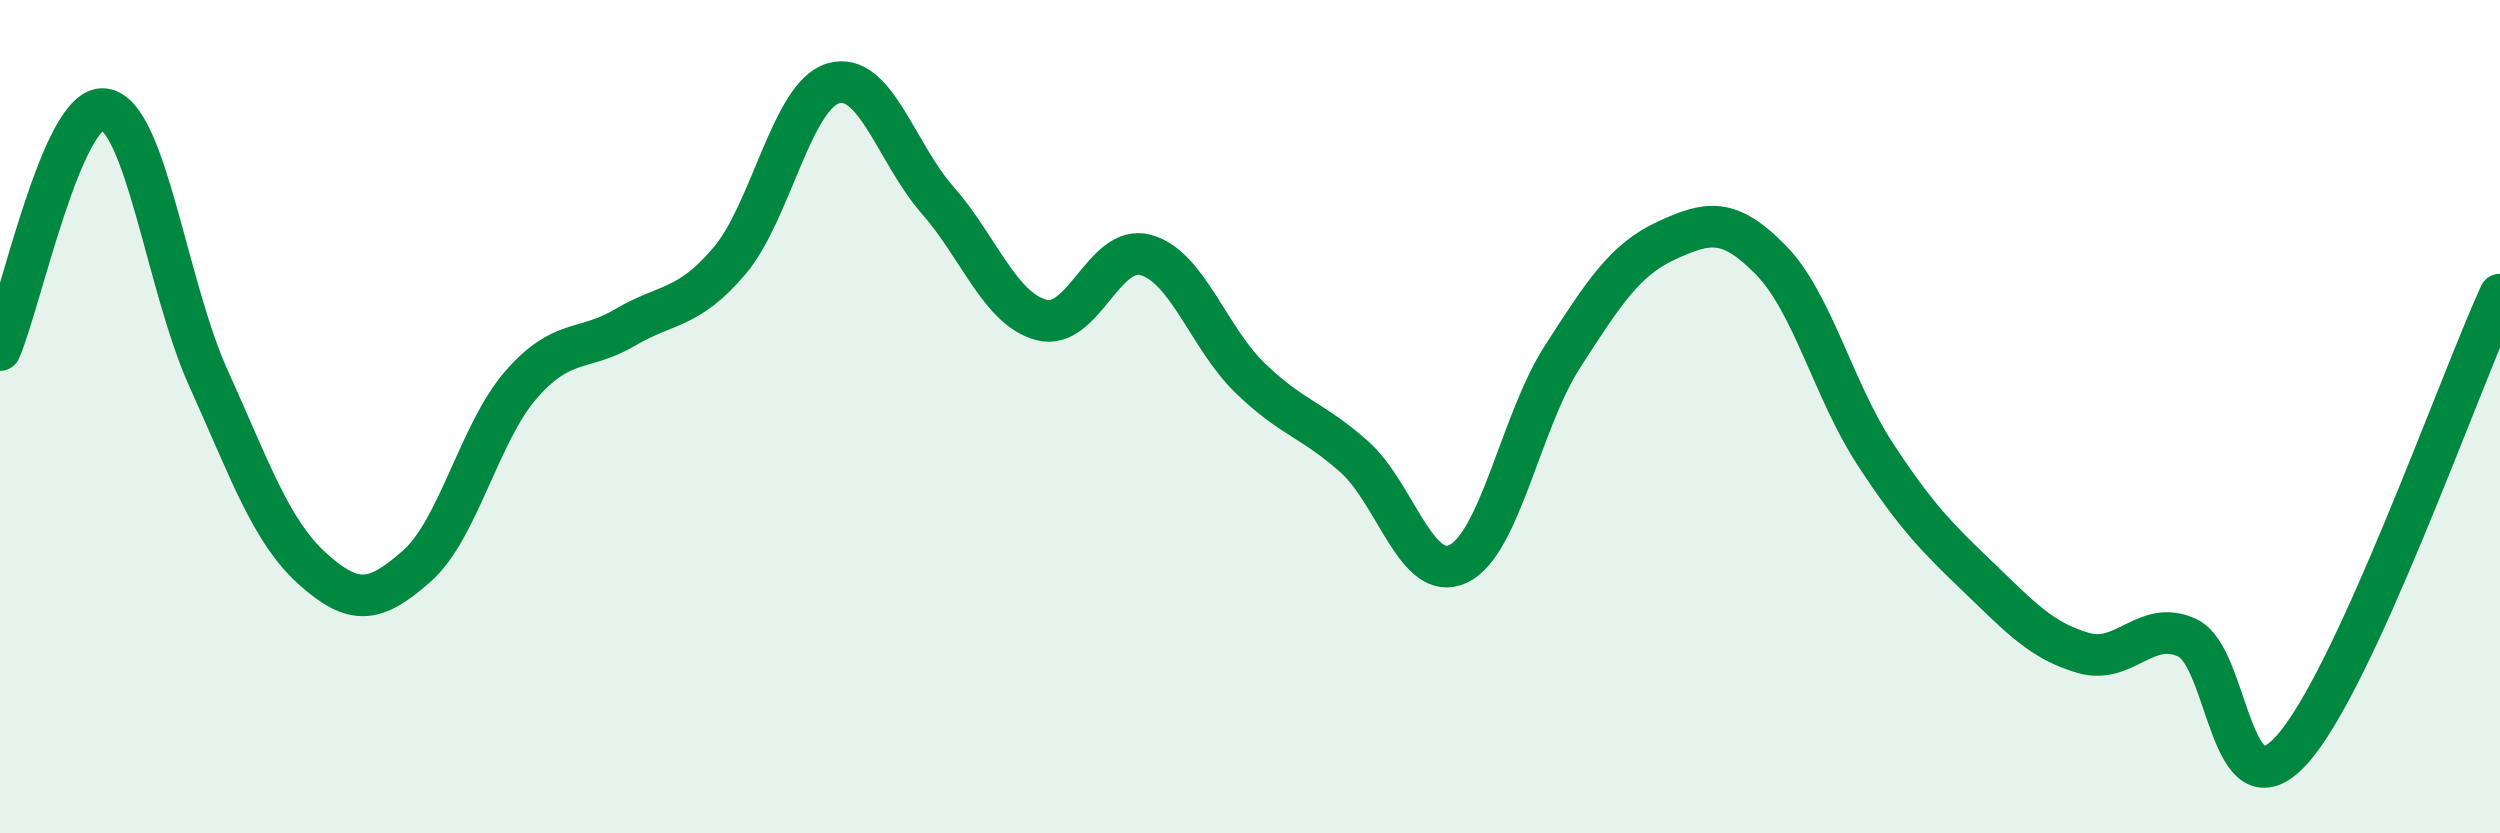
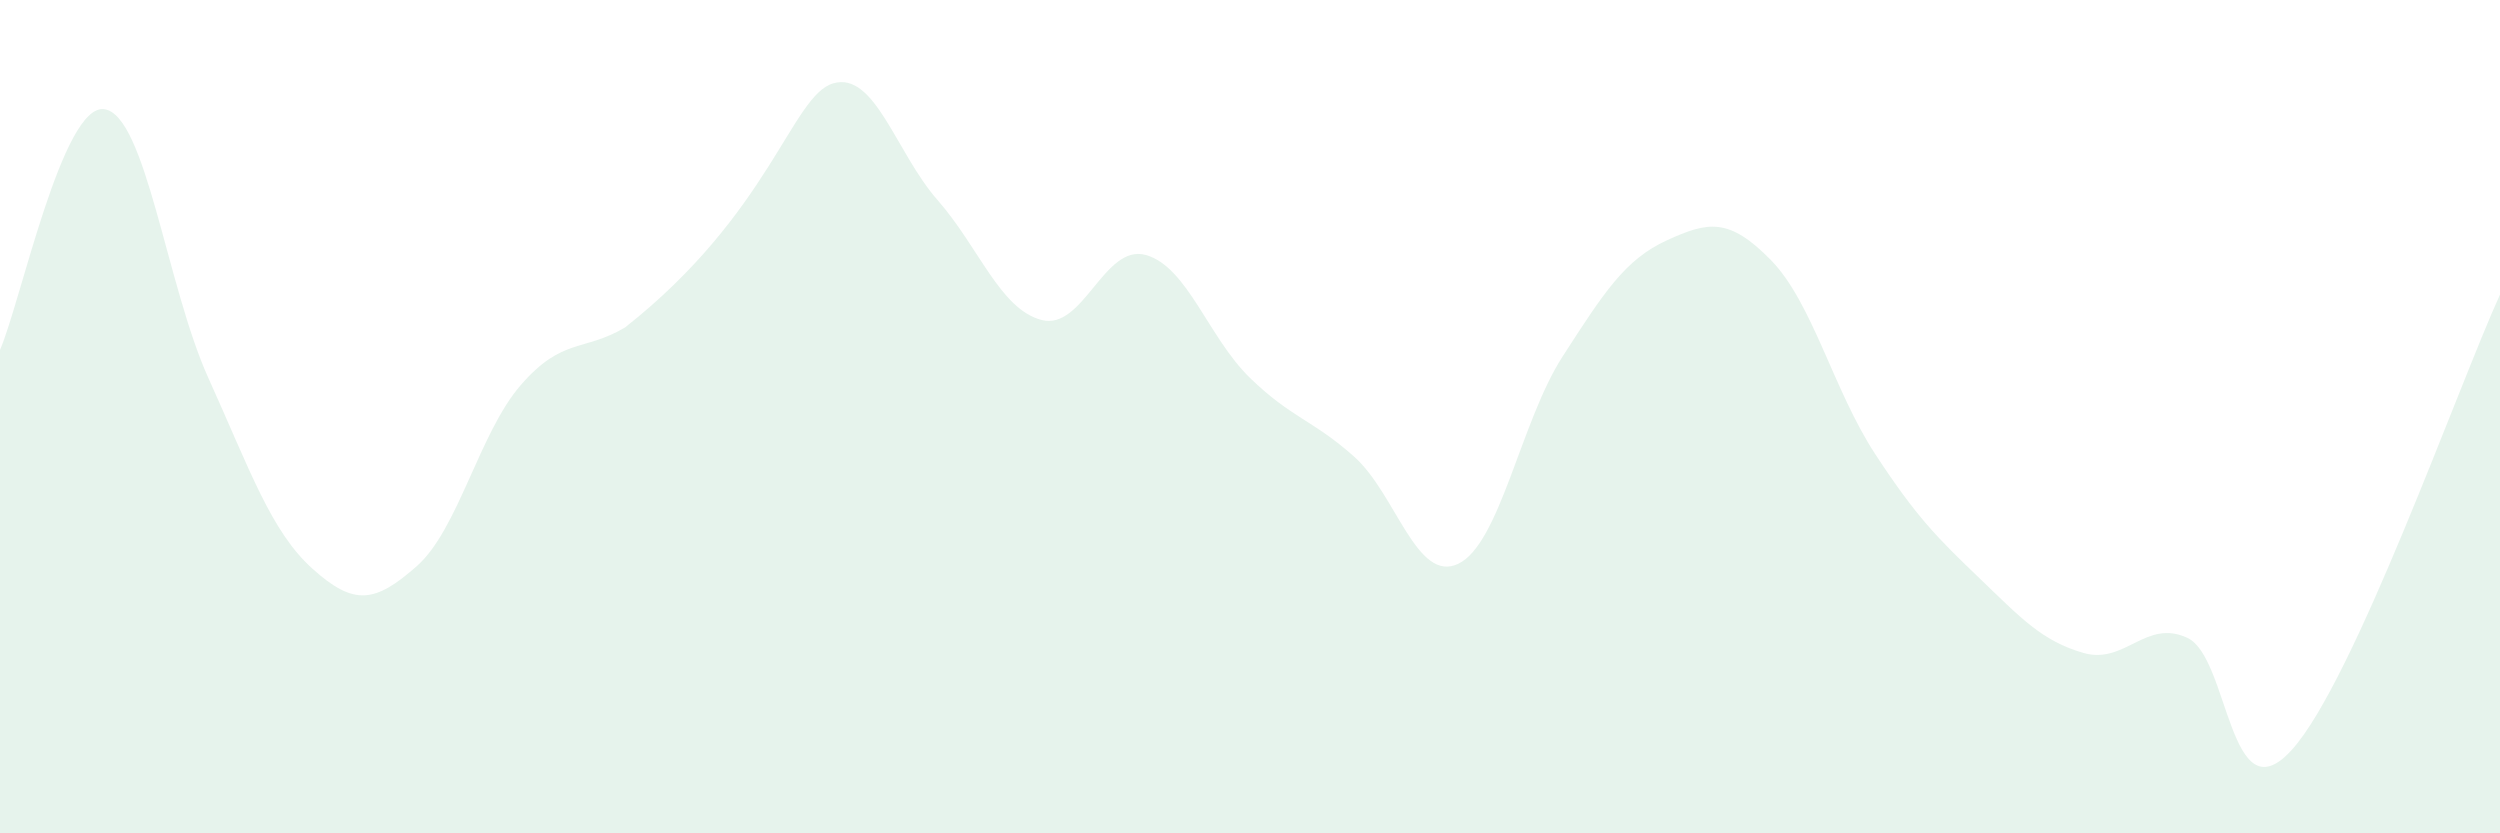
<svg xmlns="http://www.w3.org/2000/svg" width="60" height="20" viewBox="0 0 60 20">
-   <path d="M 0,8.4 C 0.5,7.24 1.5,2.49 2.5,2.62 C 3.5,2.75 4,6.86 5,9.07 C 6,11.28 6.5,12.75 7.5,13.65 C 8.5,14.55 9,14.47 10,13.59 C 11,12.71 11.5,10.39 12.5,9.24 C 13.5,8.09 14,8.45 15,7.86 C 16,7.27 16.5,7.44 17.5,6.27 C 18.5,5.1 19,2.29 20,2 C 21,1.71 21.5,3.66 22.5,4.8 C 23.5,5.94 24,7.42 25,7.68 C 26,7.94 26.5,5.84 27.5,6.12 C 28.5,6.4 29,8.1 30,9.07 C 31,10.04 31.5,10.07 32.5,10.96 C 33.5,11.85 34,14.01 35,13.53 C 36,13.05 36.5,10.11 37.5,8.56 C 38.5,7.01 39,6.23 40,5.77 C 41,5.31 41.5,5.22 42.5,6.24 C 43.5,7.26 44,9.36 45,10.89 C 46,12.42 46.5,12.91 47.5,13.87 C 48.5,14.83 49,15.38 50,15.67 C 51,15.96 51.5,14.84 52.5,15.31 C 53.5,15.78 53.5,19.65 55,18 C 56.5,16.35 59,9.26 60,7.07L60 20L0 20Z" fill="#008740" opacity="0.1" stroke-linecap="round" stroke-linejoin="round" />
-   <path d="M 0,8.4 C 0.5,7.24 1.5,2.49 2.5,2.62 C 3.5,2.75 4,6.86 5,9.07 C 6,11.28 6.5,12.75 7.5,13.65 C 8.5,14.55 9,14.47 10,13.59 C 11,12.71 11.5,10.39 12.5,9.24 C 13.5,8.09 14,8.45 15,7.86 C 16,7.27 16.5,7.44 17.5,6.27 C 18.5,5.1 19,2.29 20,2 C 21,1.71 21.5,3.66 22.5,4.8 C 23.5,5.94 24,7.42 25,7.68 C 26,7.94 26.5,5.84 27.5,6.12 C 28.5,6.4 29,8.1 30,9.07 C 31,10.04 31.5,10.07 32.5,10.96 C 33.5,11.85 34,14.01 35,13.53 C 36,13.05 36.5,10.11 37.5,8.56 C 38.5,7.01 39,6.23 40,5.77 C 41,5.31 41.5,5.22 42.5,6.24 C 43.5,7.26 44,9.36 45,10.89 C 46,12.42 46.5,12.91 47.5,13.87 C 48.5,14.83 49,15.38 50,15.67 C 51,15.96 51.5,14.84 52.5,15.31 C 53.5,15.78 53.5,19.65 55,18 C 56.5,16.35 59,9.26 60,7.07" stroke="#008740" stroke-width="1" fill="none" stroke-linecap="round" stroke-linejoin="round" />
+   <path d="M 0,8.4 C 0.5,7.24 1.5,2.49 2.5,2.62 C 3.5,2.75 4,6.86 5,9.07 C 6,11.28 6.5,12.75 7.5,13.65 C 8.5,14.55 9,14.47 10,13.59 C 11,12.71 11.5,10.39 12.5,9.24 C 13.5,8.09 14,8.45 15,7.86 C 18.5,5.1 19,2.29 20,2 C 21,1.71 21.5,3.66 22.5,4.8 C 23.5,5.94 24,7.42 25,7.68 C 26,7.94 26.5,5.84 27.5,6.12 C 28.5,6.4 29,8.1 30,9.07 C 31,10.04 31.5,10.07 32.5,10.96 C 33.5,11.85 34,14.01 35,13.53 C 36,13.05 36.5,10.11 37.5,8.56 C 38.5,7.01 39,6.23 40,5.77 C 41,5.31 41.5,5.22 42.5,6.24 C 43.5,7.26 44,9.36 45,10.89 C 46,12.42 46.5,12.91 47.5,13.87 C 48.5,14.83 49,15.38 50,15.67 C 51,15.96 51.5,14.84 52.5,15.31 C 53.5,15.78 53.5,19.65 55,18 C 56.5,16.35 59,9.26 60,7.07L60 20L0 20Z" fill="#008740" opacity="0.1" stroke-linecap="round" stroke-linejoin="round" />
</svg>